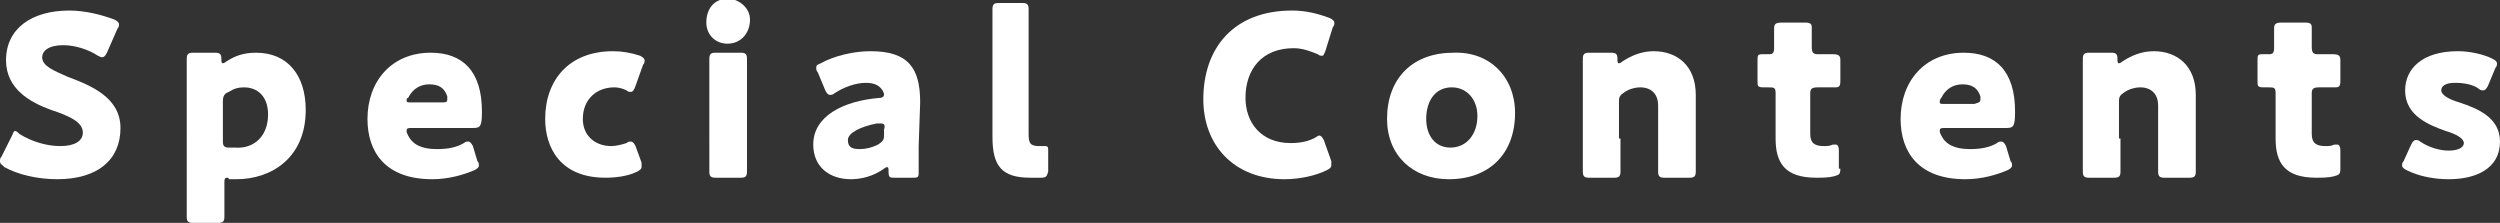
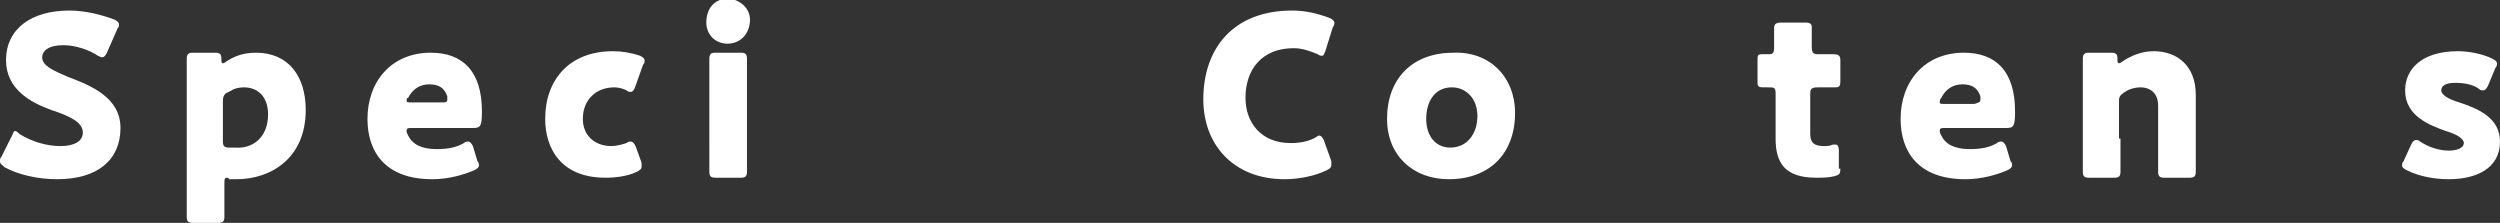
<svg xmlns="http://www.w3.org/2000/svg" version="1.1" id="レイヤー_1" x="0px" y="0px" viewBox="0 0 166 14.8" style="enable-background:new 0 0 166 14.8;" xml:space="preserve">
  <rect x="0" y="0" width="166" height="14.8" fill="#333333" stroke="none" />
  <style type="text/css">
	.st0{fill:#FFFFFF;}
</style>
  <g>
    <g>
      <path class="st0" d="M8,8.5c0,2.1-1.5,3.4-4.2,3.4c-1.3,0-2.6-0.3-3.5-0.8C0.1,10.9,0,10.9,0,10.7c0-0.1,0-0.2,0.1-0.3L0.8,9    C0.9,8.8,0.9,8.7,1,8.7c0.1,0,0.2,0.1,0.3,0.2C2.1,9.4,3.1,9.7,4,9.7c0.9,0,1.5-0.3,1.5-0.9c0-0.7-0.9-1.1-2.1-1.5    c-1.4-0.5-3-1.4-3-3.3c0-2.1,1.7-3.3,4.2-3.3c1.1,0,2.2,0.3,3,0.6c0.2,0.1,0.3,0.2,0.3,0.3c0,0.1,0,0.2-0.1,0.3L7.1,3.5    C7,3.7,6.9,3.8,6.8,3.8c-0.1,0-0.1,0-0.3-0.1C5.9,3.3,5,3,4.2,3c-1,0-1.4,0.4-1.4,0.8c0,0.6,0.8,0.9,1.7,1.3C6.1,5.7,8,6.5,8,8.5z    " />
-       <path class="st0" d="M15.1,11.8c-0.2,0-0.2,0.1-0.2,0.4c0,0.6,0,2.1,0,2.2c0,0.3-0.1,0.4-0.4,0.4h-1.7c-0.3,0-0.4-0.1-0.4-0.4    c0-0.1,0-1.6,0-2.2V6.1c0-0.6,0-2.1,0-2.2c0-0.3,0.1-0.4,0.4-0.4h1.5c0.3,0,0.4,0.1,0.4,0.4c0,0.2,0,0.3,0.1,0.3    c0,0,0.1,0,0.2-0.1c0.6-0.4,1.2-0.6,2-0.6c2.1,0,3.3,1.5,3.3,3.8c0,3.2-2.3,4.6-4.6,4.6c-0.2,0-0.3,0-0.5,0    C15.2,11.8,15.1,11.8,15.1,11.8z M17.8,7.6c0-1.2-0.7-1.8-1.6-1.8c-0.4,0-0.7,0.1-1,0.3c-0.3,0.1-0.4,0.3-0.4,0.6v2.7    c0,0.3,0.1,0.4,0.4,0.4c0.1,0,0.3,0,0.4,0C16.8,9.9,17.8,9.1,17.8,7.6z" />
+       <path class="st0" d="M15.1,11.8c-0.2,0-0.2,0.1-0.2,0.4c0,0.6,0,2.1,0,2.2c0,0.3-0.1,0.4-0.4,0.4h-1.7c-0.3,0-0.4-0.1-0.4-0.4    c0-0.1,0-1.6,0-2.2V6.1c0-0.6,0-2.1,0-2.2c0-0.3,0.1-0.4,0.4-0.4h1.5c0.3,0,0.4,0.1,0.4,0.4c0,0.2,0,0.3,0.1,0.3    c0,0,0.1,0,0.2-0.1c0.6-0.4,1.2-0.6,2-0.6c2.1,0,3.3,1.5,3.3,3.8c0,3.2-2.3,4.6-4.6,4.6c-0.2,0-0.3,0-0.5,0    C15.2,11.8,15.1,11.8,15.1,11.8z M17.8,7.6c0-1.2-0.7-1.8-1.6-1.8c-0.4,0-0.7,0.1-1,0.3c-0.3,0.1-0.4,0.3-0.4,0.6v2.7    c0,0.3,0.1,0.4,0.4,0.4c0.1,0,0.3,0,0.4,0C16.8,9.9,17.8,9.1,17.8,7.6" />
      <path class="st0" d="M31.7,10.7c0.1,0.1,0.1,0.2,0.1,0.3c0,0.1-0.1,0.2-0.3,0.3c-0.7,0.3-1.7,0.6-2.8,0.6c-3.1,0-4.3-1.8-4.3-4    c0-2.5,1.6-4.4,4.2-4.4c2.1,0,3.4,1.2,3.4,3.9c0,1-0.1,1.1-0.6,1.1h-4.1c-0.2,0-0.3,0-0.3,0.2c0,0.1,0,0.1,0.1,0.3    c0.3,0.6,0.9,0.9,1.9,0.9c0.7,0,1.3-0.1,1.8-0.4c0.1-0.1,0.2-0.1,0.3-0.1c0.1,0,0.2,0.1,0.3,0.3L31.7,10.7z M29.7,6.6    c0-0.1,0-0.1,0-0.2c-0.2-0.6-0.6-0.8-1.2-0.8c-0.6,0-1.1,0.3-1.4,0.9C27,6.5,27,6.6,27,6.7c0,0.1,0.1,0.1,0.3,0.1h2    C29.6,6.8,29.7,6.8,29.7,6.6z" />
      <path class="st0" d="M42.6,11.1c0,0.1-0.1,0.2-0.3,0.3c-0.6,0.3-1.4,0.4-2.1,0.4c-3,0-4-2-4-3.9c0-2.6,1.6-4.5,4.5-4.5    c0.6,0,1.2,0.1,1.8,0.3c0.2,0.1,0.3,0.2,0.3,0.3c0,0.1,0,0.2-0.1,0.3l-0.5,1.4C42.1,6,42,6.1,41.9,6.1c-0.1,0-0.2,0-0.3-0.1    c-0.2-0.1-0.5-0.2-0.8-0.2c-1.2,0-2.1,0.8-2.1,2.1c0,1.1,0.8,1.8,1.9,1.8c0.3,0,0.7-0.1,1-0.2c0.1-0.1,0.2-0.1,0.3-0.1    c0.1,0,0.2,0.1,0.3,0.3l0.4,1.1C42.6,11,42.6,11.1,42.6,11.1z" />
      <path class="st0" d="M49.8,1.3c0,0.9-0.6,1.6-1.5,1.6c-0.8,0-1.4-0.6-1.4-1.4c0-0.9,0.5-1.6,1.5-1.6C49.2,0,49.8,0.6,49.8,1.3z     M47.5,11.8c-0.3,0-0.4-0.1-0.4-0.4c0-0.1,0-1.6,0-2.2V6.1c0-0.6,0-2.1,0-2.2c0-0.3,0.1-0.4,0.4-0.4h1.7c0.3,0,0.4,0.1,0.4,0.4    c0,0.1,0,1.6,0,2.2v3.1c0,0.6,0,2.1,0,2.2c0,0.3-0.1,0.4-0.4,0.4H47.5z" />
-       <path class="st0" d="M59.4,11.8c-0.3,0-0.4,0-0.4-0.4c0-0.2,0-0.3-0.1-0.3c0,0-0.1,0-0.2,0.1c-0.7,0.5-1.5,0.7-2.2,0.7    c-1.4,0-2.5-0.8-2.5-2.3c0-1.9,2-2.9,4.4-3.1c0.2,0,0.3-0.1,0.3-0.2c0-0.1,0-0.1-0.1-0.3c-0.2-0.3-0.5-0.5-1.1-0.5    c-0.7,0-1.5,0.3-2.1,0.7c-0.1,0.1-0.2,0.1-0.3,0.1c-0.1,0-0.2-0.1-0.3-0.3l-0.5-1.2c-0.1-0.1-0.1-0.2-0.1-0.3    c0-0.2,0.1-0.2,0.3-0.3c0.9-0.5,2.2-0.8,3.3-0.8c2.5,0,3.3,1.1,3.3,3.4l-0.1,2.9c0,0.6,0,1.6,0,1.8c0,0.3-0.1,0.3-0.4,0.3H59.4z     M58.5,8.2c0,0-0.2,0-0.3,0c-1,0.2-1.9,0.6-1.9,1.1c0,0.5,0.3,0.6,0.8,0.6c0.4,0,0.8-0.1,1.2-0.3c0.3-0.2,0.4-0.3,0.4-0.6l0-0.4    C58.8,8.3,58.7,8.2,58.5,8.2z" />
-       <path class="st0" d="M69.1,11.8c-0.2,0-0.5,0-0.7,0c-1.9,0-2.5-0.8-2.5-2.7V2.8c0-0.6,0-2.1,0-2.2c0-0.3,0.1-0.4,0.4-0.4h1.6    c0.3,0,0.4,0.1,0.4,0.4c0,0.1,0,1.6,0,2.2v6.1c0,0.6,0.1,0.8,0.7,0.8c0.1,0,0.3,0,0.4,0c0.2,0,0.2,0.1,0.2,0.3v1.4    C69.5,11.7,69.5,11.8,69.1,11.8z" />
      <path class="st0" d="M88.4,11c0,0.1-0.1,0.2-0.3,0.3c-0.8,0.4-1.9,0.6-2.8,0.6c-3.4,0-5.4-2.3-5.4-5.3c0-3.4,2-5.9,5.9-5.9    c0.9,0,1.7,0.2,2.5,0.5c0.2,0.1,0.3,0.2,0.3,0.3c0,0.1,0,0.2-0.1,0.3L88,3.4c-0.1,0.2-0.1,0.3-0.2,0.3c-0.1,0-0.2,0-0.3-0.1    c-0.5-0.2-1-0.4-1.6-0.4c-2.1,0-3.2,1.4-3.2,3.3c0,1.6,1,3,3,3c0.6,0,1.2-0.1,1.7-0.4C87.4,9.1,87.5,9,87.6,9    c0.1,0,0.2,0.1,0.3,0.3l0.5,1.4C88.4,10.8,88.4,10.9,88.4,11z" />
      <path class="st0" d="M100.6,7.5c0,2.7-1.7,4.4-4.4,4.4c-2.4,0-4.1-1.6-4.1-4c0-2.7,1.7-4.4,4.4-4.4C98.9,3.4,100.6,5.1,100.6,7.5z     M94.7,7.9c0,1.1,0.6,1.9,1.6,1.9c1.1,0,1.8-0.9,1.8-2.1c0-1.1-0.7-1.9-1.7-1.9C95.3,5.8,94.7,6.7,94.7,7.9z" />
-       <path class="st0" d="M107.6,9.2c0,0.6,0,2.1,0,2.2c0,0.3-0.1,0.4-0.4,0.4h-1.7c-0.3,0-0.4-0.1-0.4-0.4c0-0.1,0-1.6,0-2.2V6.1    c0-0.6,0-2.1,0-2.2c0-0.3,0.1-0.4,0.4-0.4h1.5c0.3,0,0.4,0.1,0.4,0.4c0,0.2,0,0.3,0.1,0.3c0,0,0.1,0,0.2-0.1    c0.6-0.4,1.3-0.7,2.1-0.7c1.6,0,2.8,1,2.8,2.9v2.9c0,0.6,0,2.1,0,2.2c0,0.3-0.1,0.4-0.4,0.4h-1.7c-0.3,0-0.4-0.1-0.4-0.4    c0-0.1,0-1.6,0-2.2V7c0-0.7-0.4-1.2-1.2-1.2c-0.3,0-0.7,0.1-1,0.3c-0.3,0.2-0.4,0.3-0.4,0.6V9.2z" />
      <path class="st0" d="M122.2,11.2c0,0.4-0.1,0.4-0.4,0.5c-0.4,0.1-0.8,0.1-1.2,0.1c-2.1,0-2.7-1-2.7-2.6V6.2c0-0.4-0.1-0.4-0.5-0.4    h-0.3c-0.4,0-0.4-0.1-0.4-0.4V4c0-0.3,0-0.4,0.3-0.4c0.1,0,0.3,0,0.5,0c0.2,0,0.3-0.1,0.3-0.4V3c0-0.4,0-0.9,0-1.1    c0-0.3,0.1-0.4,0.5-0.4h1.6c0.3,0,0.4,0.1,0.4,0.3c0,0.2,0,1,0,1.3c0,0.4,0.1,0.5,0.4,0.5h0.5c0.2,0,0.4,0,0.5,0    c0.4,0,0.5,0.1,0.5,0.4v1.3c0,0.3,0,0.5-0.3,0.5c-0.2,0-0.5,0-0.7,0h-0.5c-0.4,0-0.5,0.1-0.5,0.4v2.7c0,0.6,0.3,0.8,0.9,0.8    c0.2,0,0.4,0,0.6-0.1c0.1,0,0.2,0,0.2,0c0.1,0,0.2,0.1,0.2,0.4V11.2z" />
      <path class="st0" d="M133.5,10.7c0.1,0.1,0.1,0.2,0.1,0.3c0,0.1-0.1,0.2-0.3,0.3c-0.7,0.3-1.7,0.6-2.8,0.6c-3.1,0-4.3-1.8-4.3-4    c0-2.5,1.6-4.4,4.2-4.4c2.1,0,3.4,1.2,3.4,3.9c0,1-0.1,1.1-0.6,1.1h-4.1c-0.2,0-0.3,0-0.3,0.2c0,0.1,0,0.1,0.1,0.3    c0.3,0.6,0.9,0.9,1.9,0.9c0.7,0,1.3-0.1,1.8-0.4c0.1-0.1,0.2-0.1,0.3-0.1c0.1,0,0.2,0.1,0.3,0.3L133.5,10.7z M131.5,6.6    c0-0.1,0-0.1,0-0.2c-0.2-0.6-0.6-0.8-1.2-0.8c-0.6,0-1.1,0.3-1.4,0.9c-0.1,0.1-0.1,0.2-0.1,0.3c0,0.1,0.1,0.1,0.3,0.1h2    C131.4,6.8,131.5,6.8,131.5,6.6z" />
      <path class="st0" d="M140.8,9.2c0,0.6,0,2.1,0,2.2c0,0.3-0.1,0.4-0.4,0.4h-1.7c-0.3,0-0.4-0.1-0.4-0.4c0-0.1,0-1.6,0-2.2V6.1    c0-0.6,0-2.1,0-2.2c0-0.3,0.1-0.4,0.4-0.4h1.5c0.3,0,0.4,0.1,0.4,0.4c0,0.2,0,0.3,0.1,0.3c0,0,0.1,0,0.2-0.1    c0.6-0.4,1.3-0.7,2.1-0.7c1.6,0,2.8,1,2.8,2.9v2.9c0,0.6,0,2.1,0,2.2c0,0.3-0.1,0.4-0.4,0.4h-1.7c-0.3,0-0.4-0.1-0.4-0.4    c0-0.1,0-1.6,0-2.2V7c0-0.7-0.4-1.2-1.2-1.2c-0.3,0-0.7,0.1-1,0.3c-0.3,0.2-0.4,0.3-0.4,0.6V9.2z" />
-       <path class="st0" d="M155.4,11.2c0,0.4-0.1,0.4-0.4,0.5c-0.4,0.1-0.8,0.1-1.2,0.1c-2.1,0-2.7-1-2.7-2.6V6.2c0-0.4-0.1-0.4-0.5-0.4    h-0.3c-0.4,0-0.4-0.1-0.4-0.4V4c0-0.3,0-0.4,0.3-0.4c0.1,0,0.3,0,0.5,0c0.2,0,0.3-0.1,0.3-0.4V3c0-0.4,0-0.9,0-1.1    c0-0.3,0.1-0.4,0.5-0.4h1.6c0.3,0,0.4,0.1,0.4,0.3c0,0.2,0,1,0,1.3c0,0.4,0.1,0.5,0.4,0.5h0.5c0.2,0,0.4,0,0.5,0    c0.4,0,0.5,0.1,0.5,0.4v1.3c0,0.3,0,0.5-0.3,0.5c-0.2,0-0.5,0-0.7,0H154c-0.4,0-0.5,0.1-0.5,0.4v2.7c0,0.6,0.3,0.8,0.9,0.8    c0.2,0,0.4,0,0.6-0.1c0.1,0,0.2,0,0.2,0c0.1,0,0.2,0.1,0.2,0.4V11.2z" />
      <path class="st0" d="M166,9.4c0,1.8-1.6,2.5-3.4,2.5c-1,0-2-0.2-2.8-0.6c-0.2-0.1-0.3-0.2-0.3-0.3c0-0.1,0-0.2,0.1-0.3l0.5-1.1    c0.1-0.2,0.2-0.3,0.3-0.3c0.1,0,0.2,0,0.3,0.1c0.6,0.4,1.3,0.6,1.9,0.6c0.6,0,1-0.2,1-0.5c0-0.3-0.5-0.6-1.2-0.8    c-1.1-0.4-2.7-1-2.7-2.7c0-1.4,1.1-2.6,3.5-2.6c0.8,0,1.7,0.2,2.3,0.5c0.2,0.1,0.3,0.2,0.3,0.3c0,0.1,0,0.2-0.1,0.3l-0.5,1.2    c-0.1,0.2-0.2,0.3-0.3,0.3c-0.1,0-0.2,0-0.3-0.1c-0.4-0.3-1-0.4-1.6-0.4c-0.6,0-0.9,0.2-0.9,0.5c0,0.3,0.5,0.6,1.2,0.8    C164.5,7.2,166,7.8,166,9.4z" />
    </g>
  </g>
</svg>